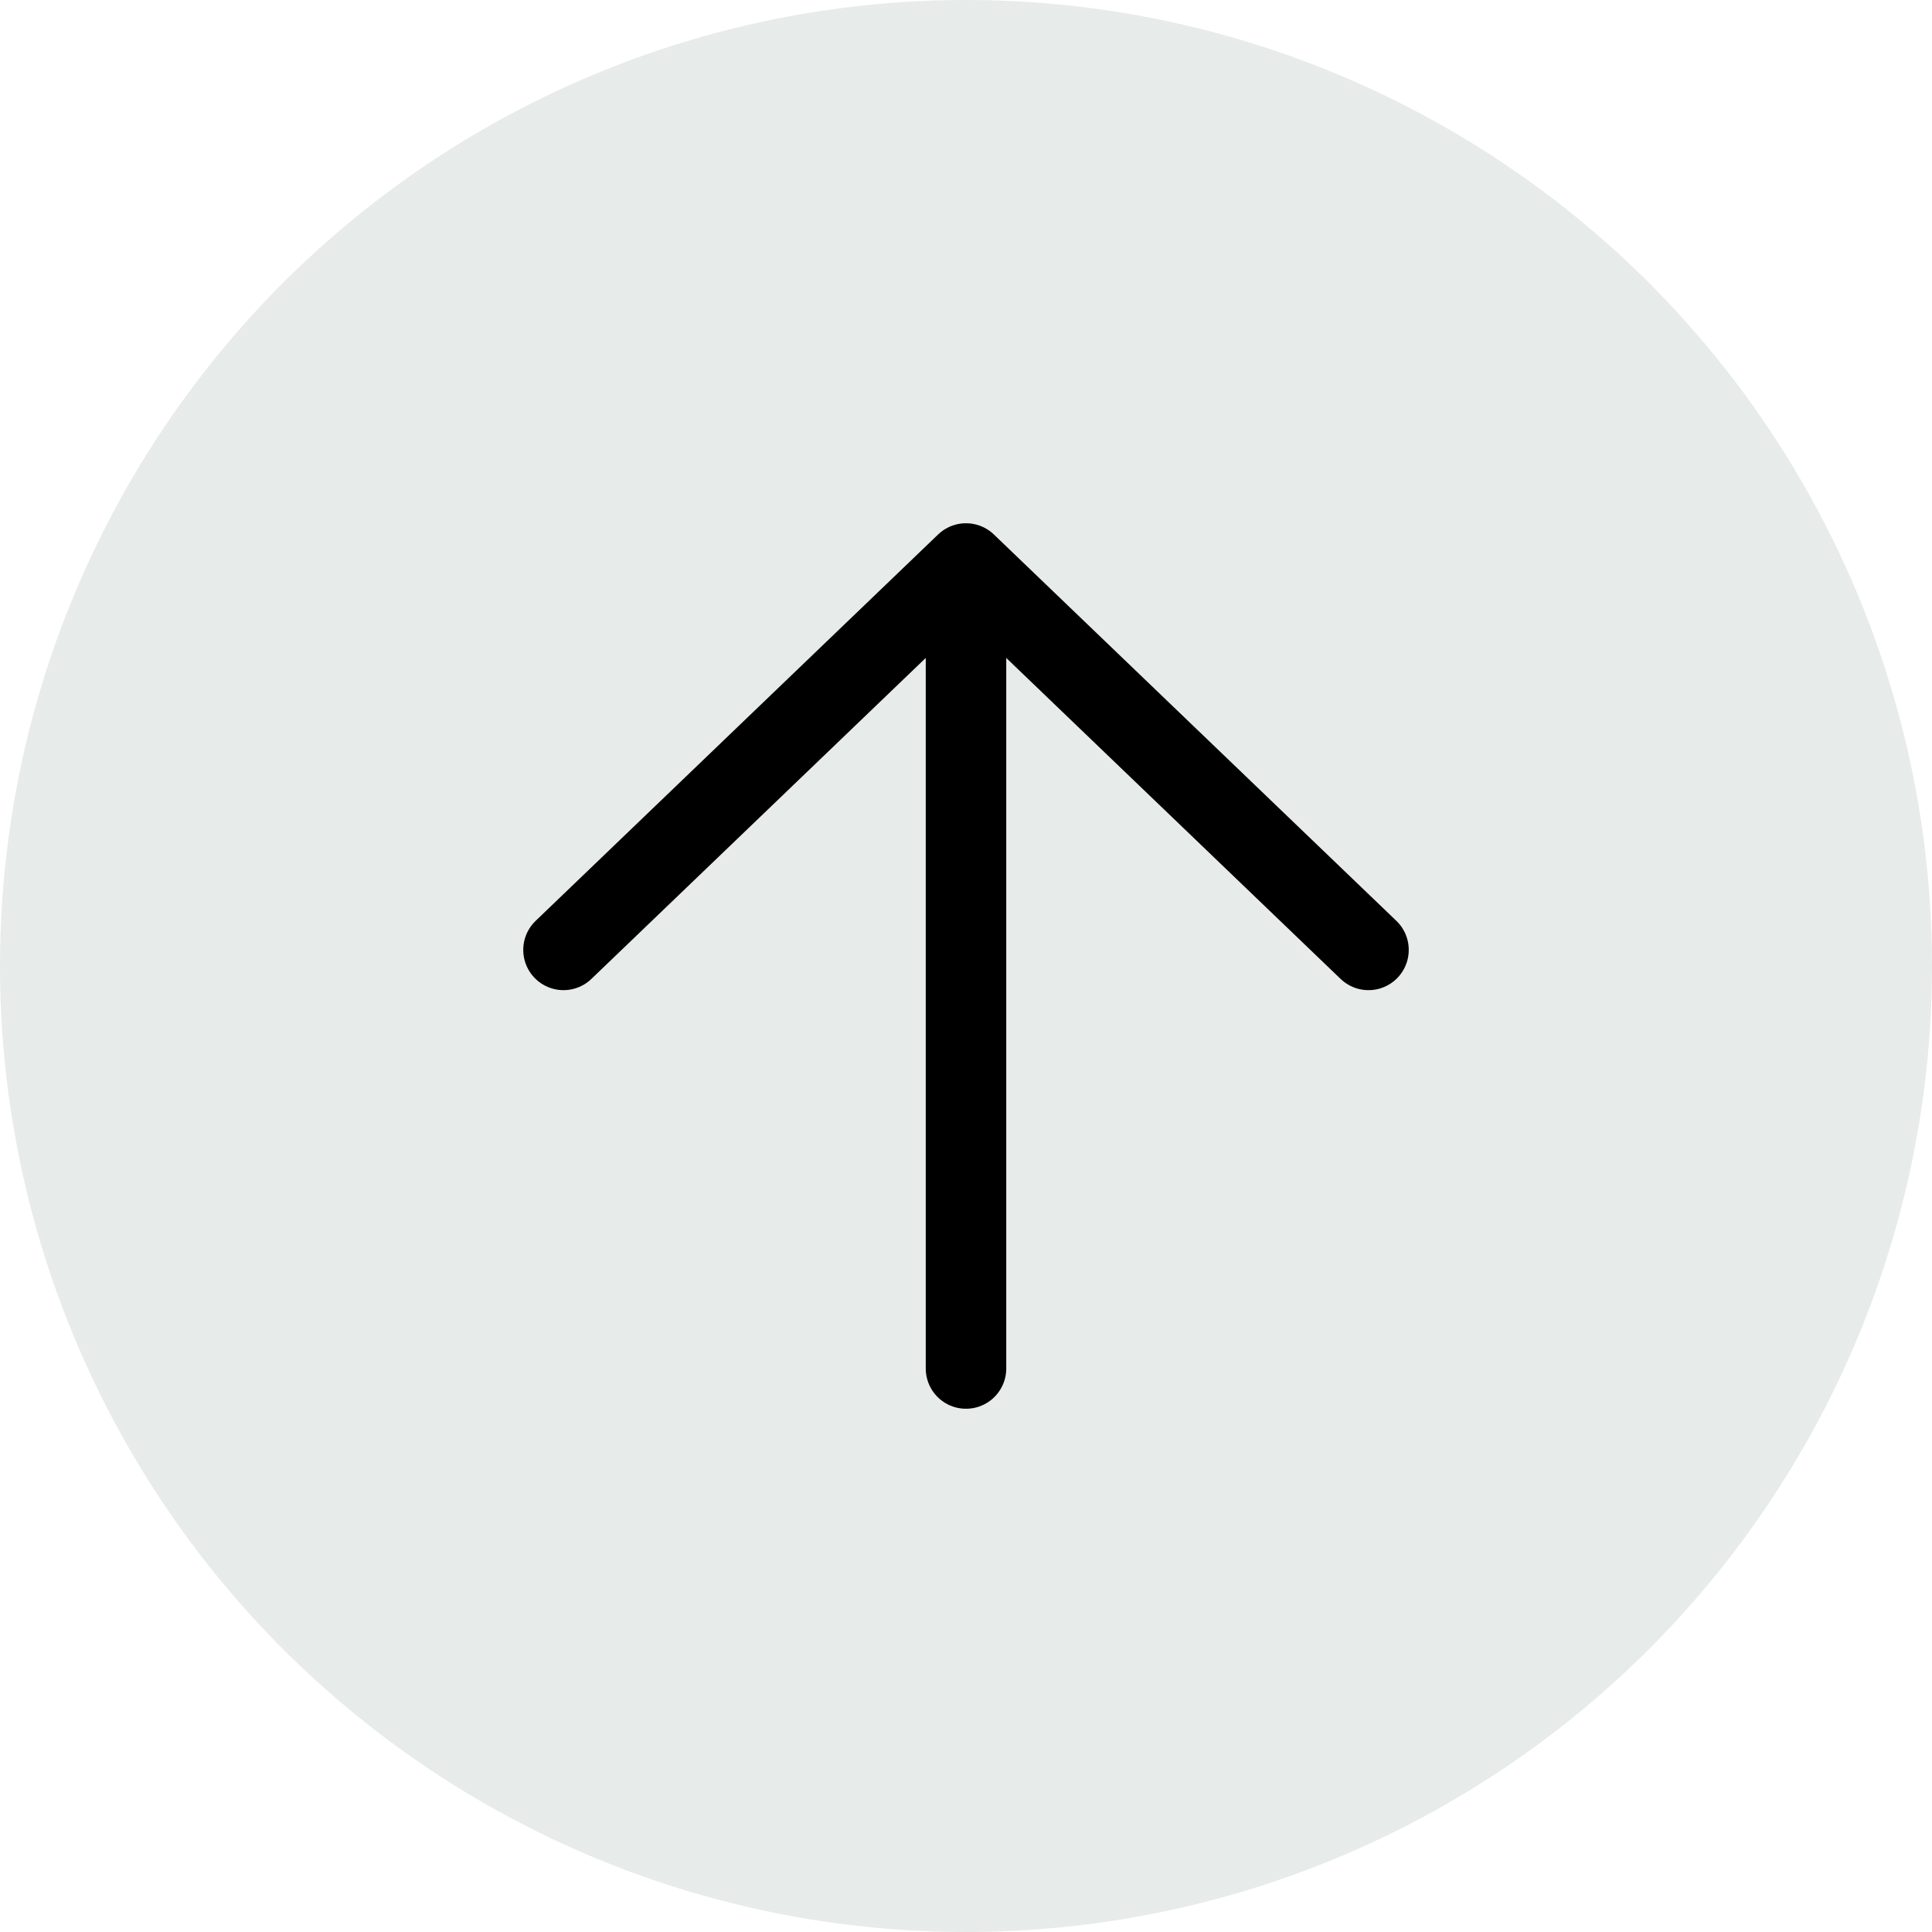
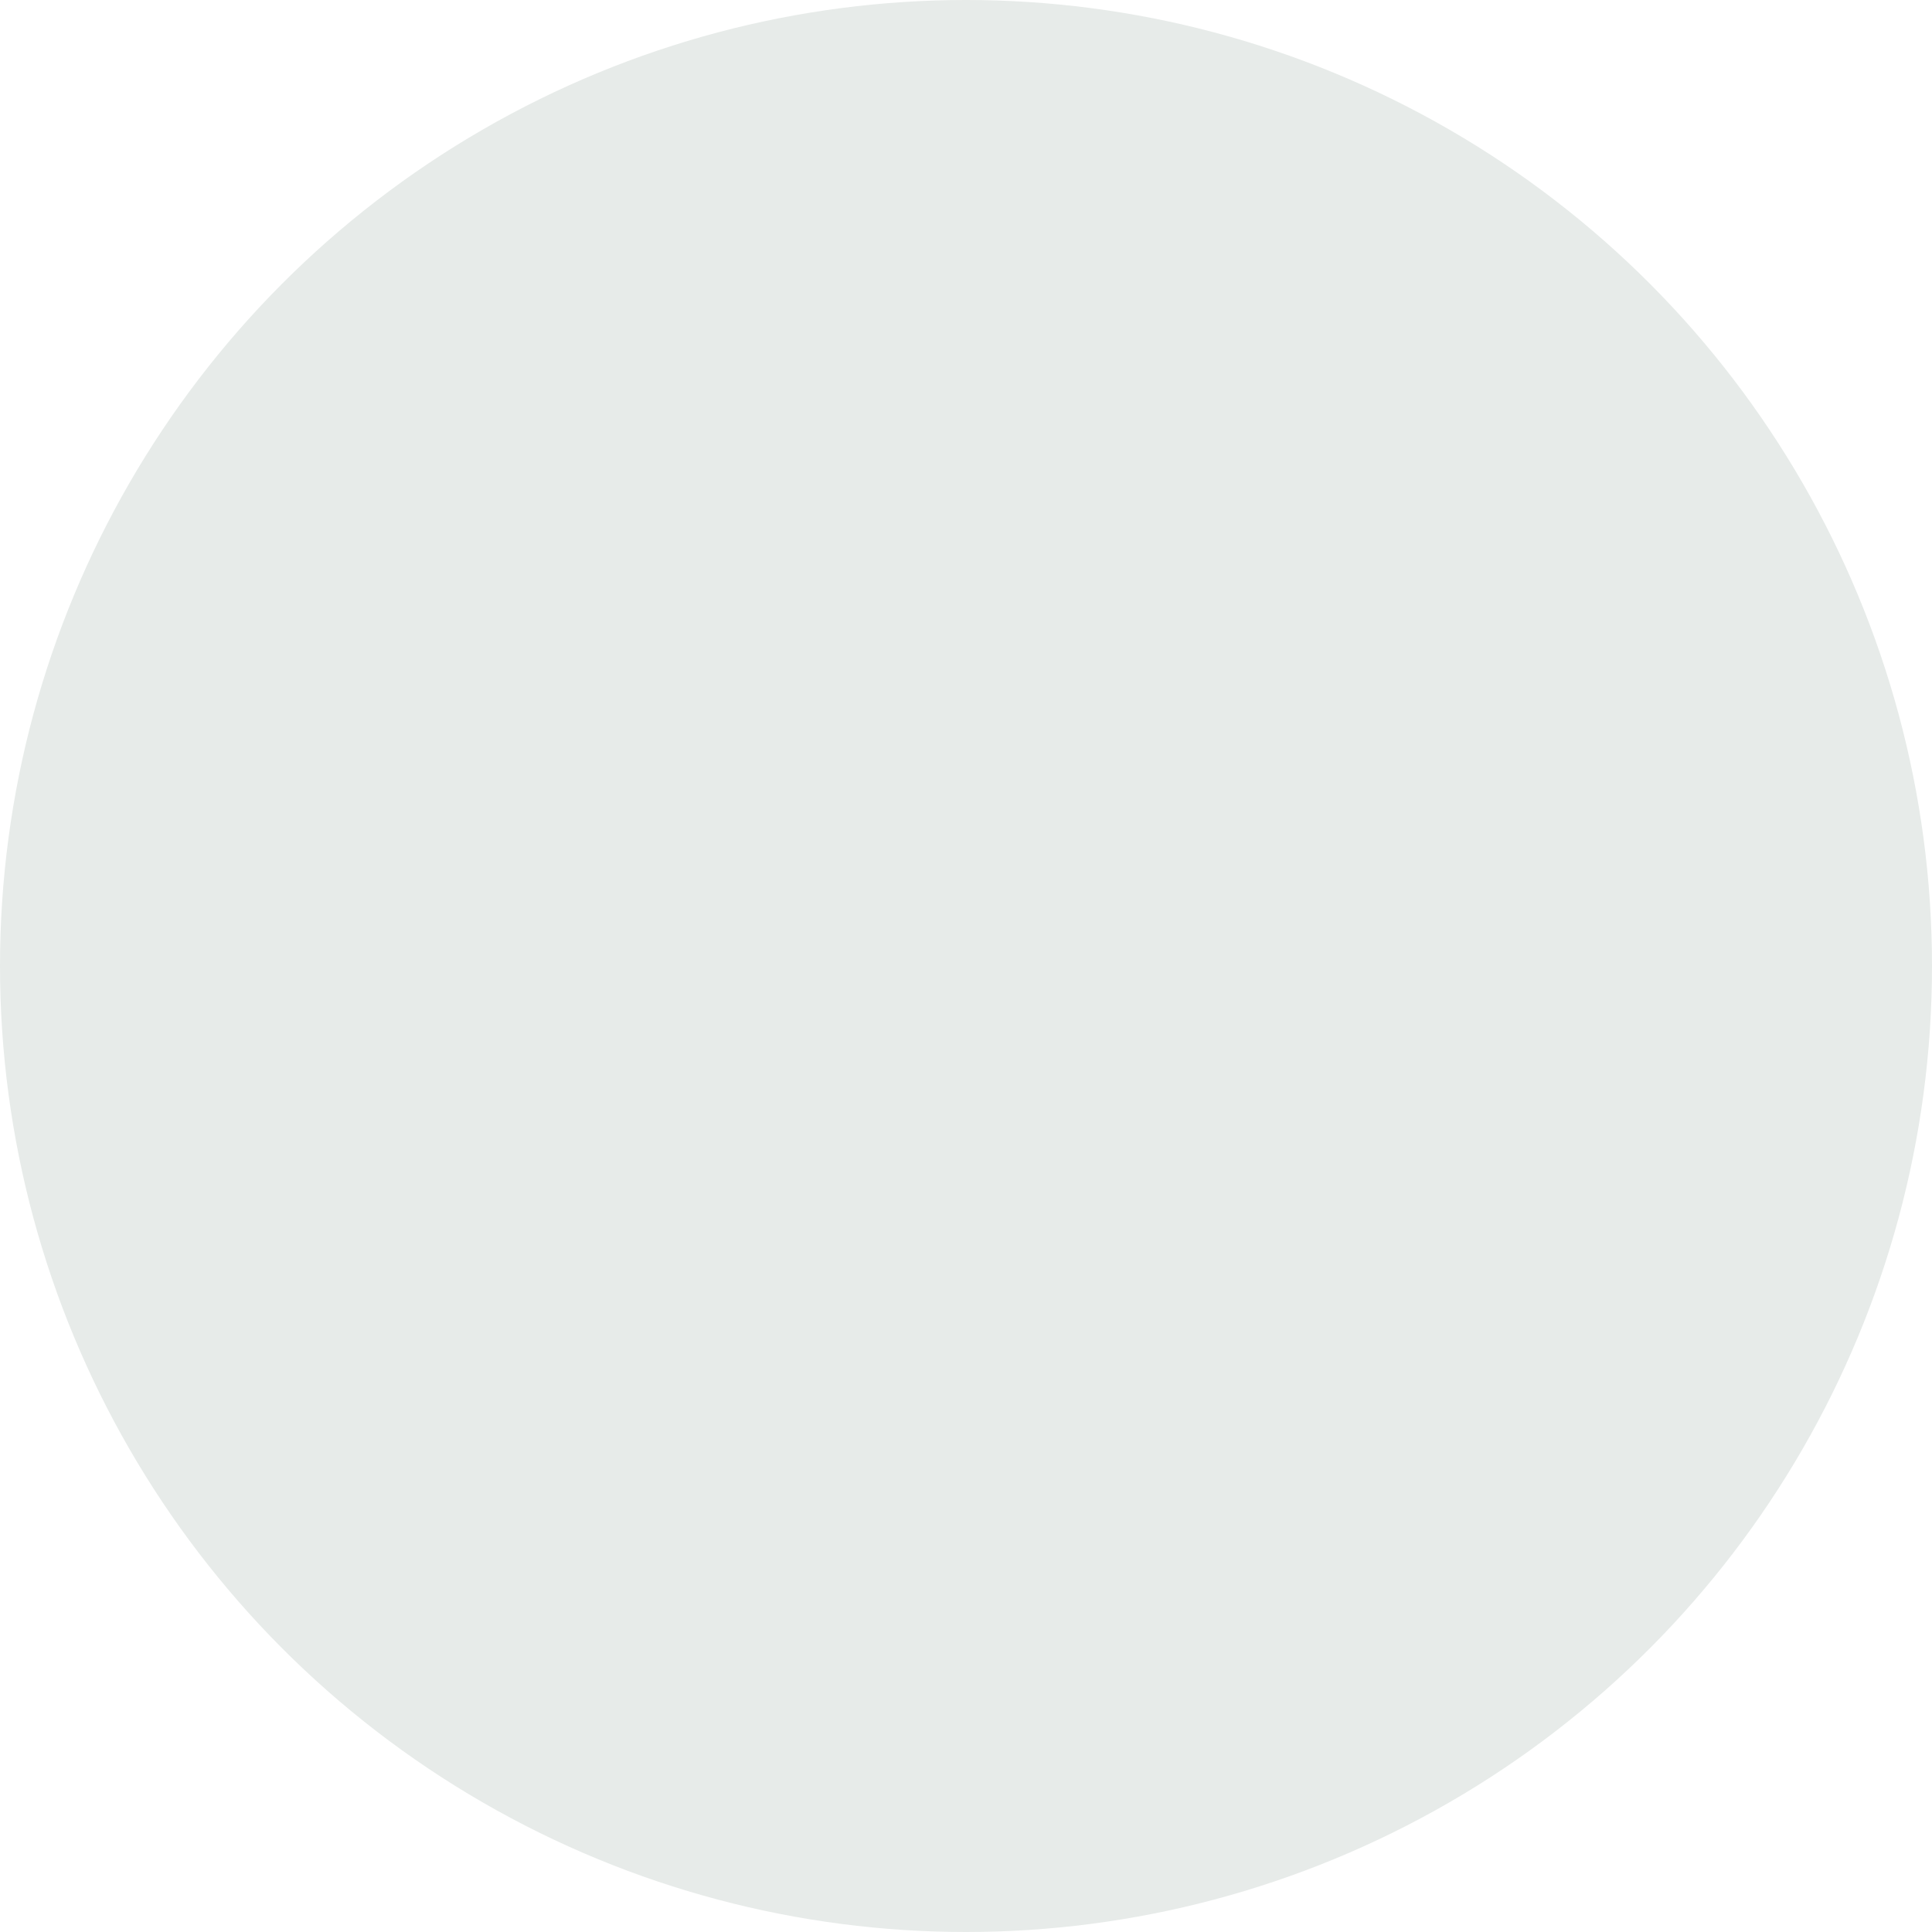
<svg xmlns="http://www.w3.org/2000/svg" width="24" height="24" viewBox="0 0 24 24" fill="none">
  <circle cx="12" cy="12" r="12" fill="#E7EBE9" />
-   <path d="M12 17V7M12 7L17 11.8M12 7L7 11.8" stroke="black" stroke-linecap="round" stroke-linejoin="round" />
</svg>